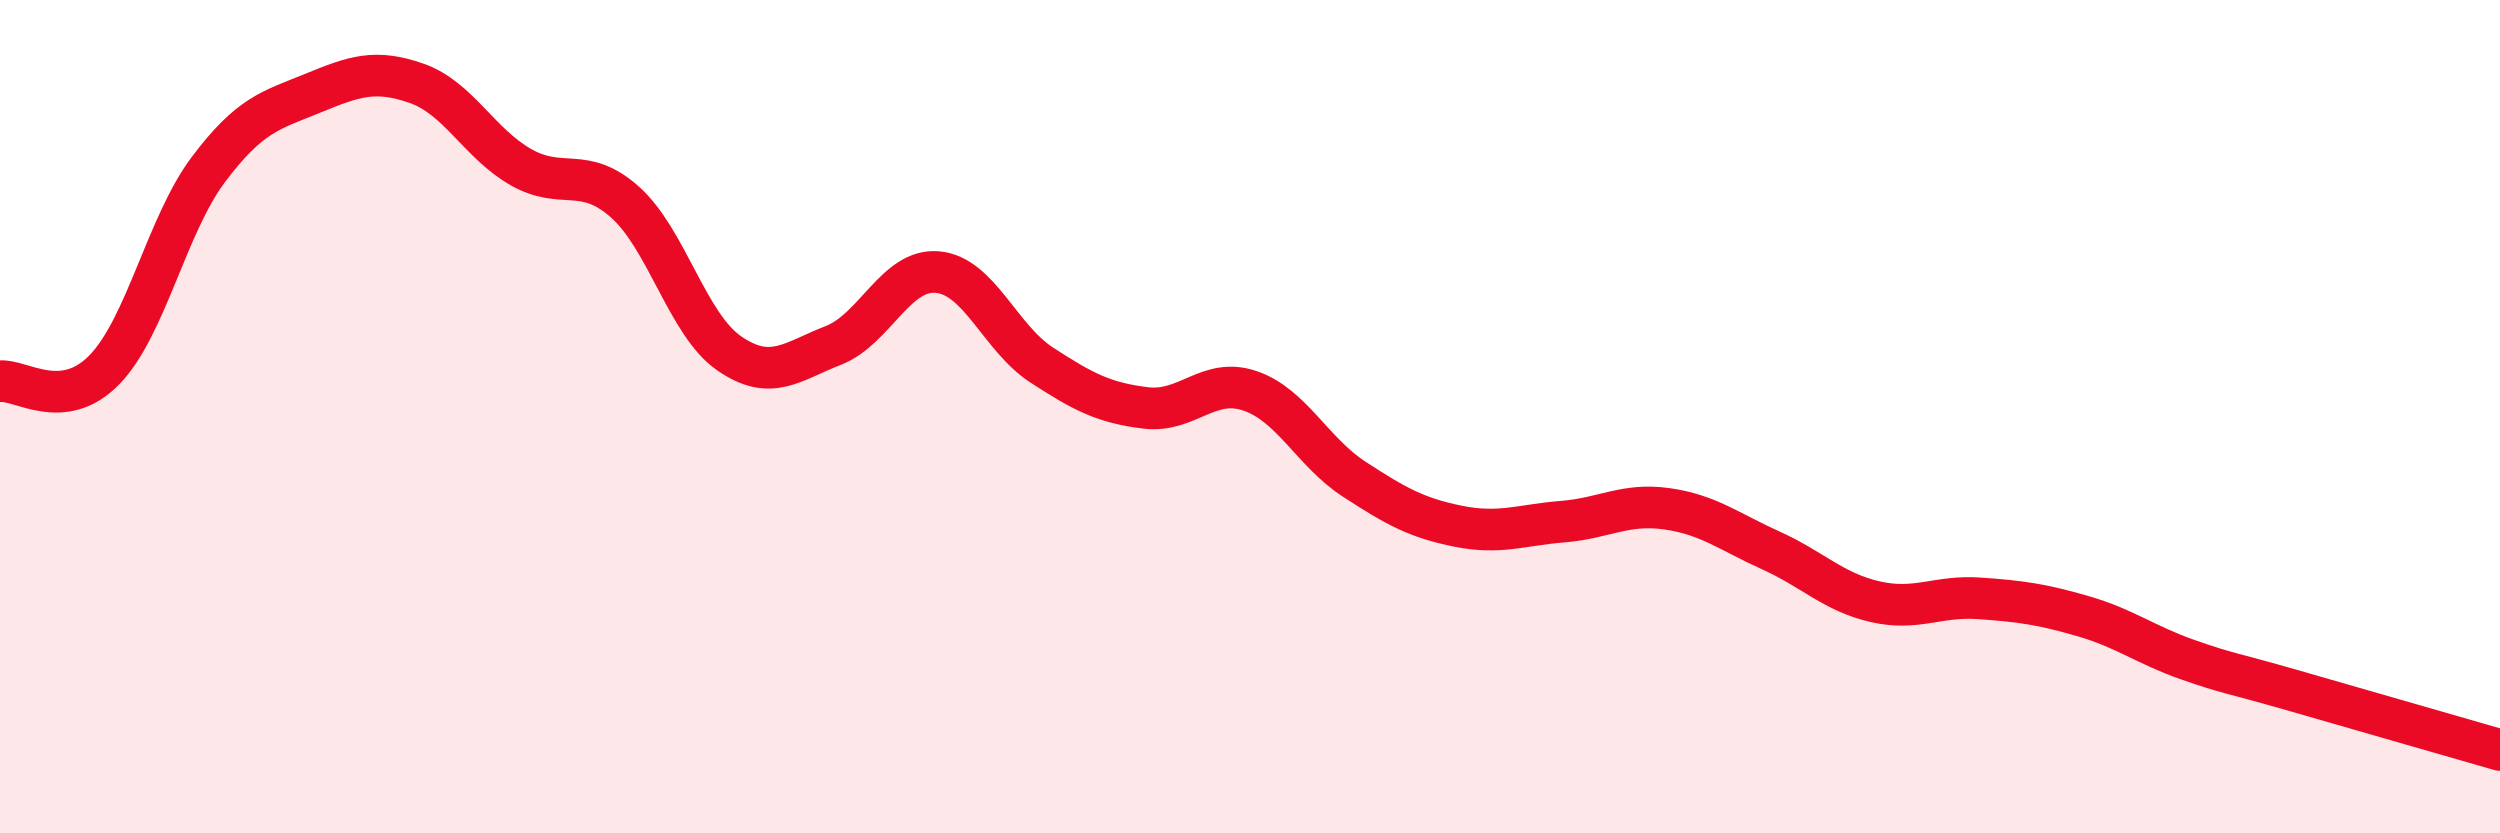
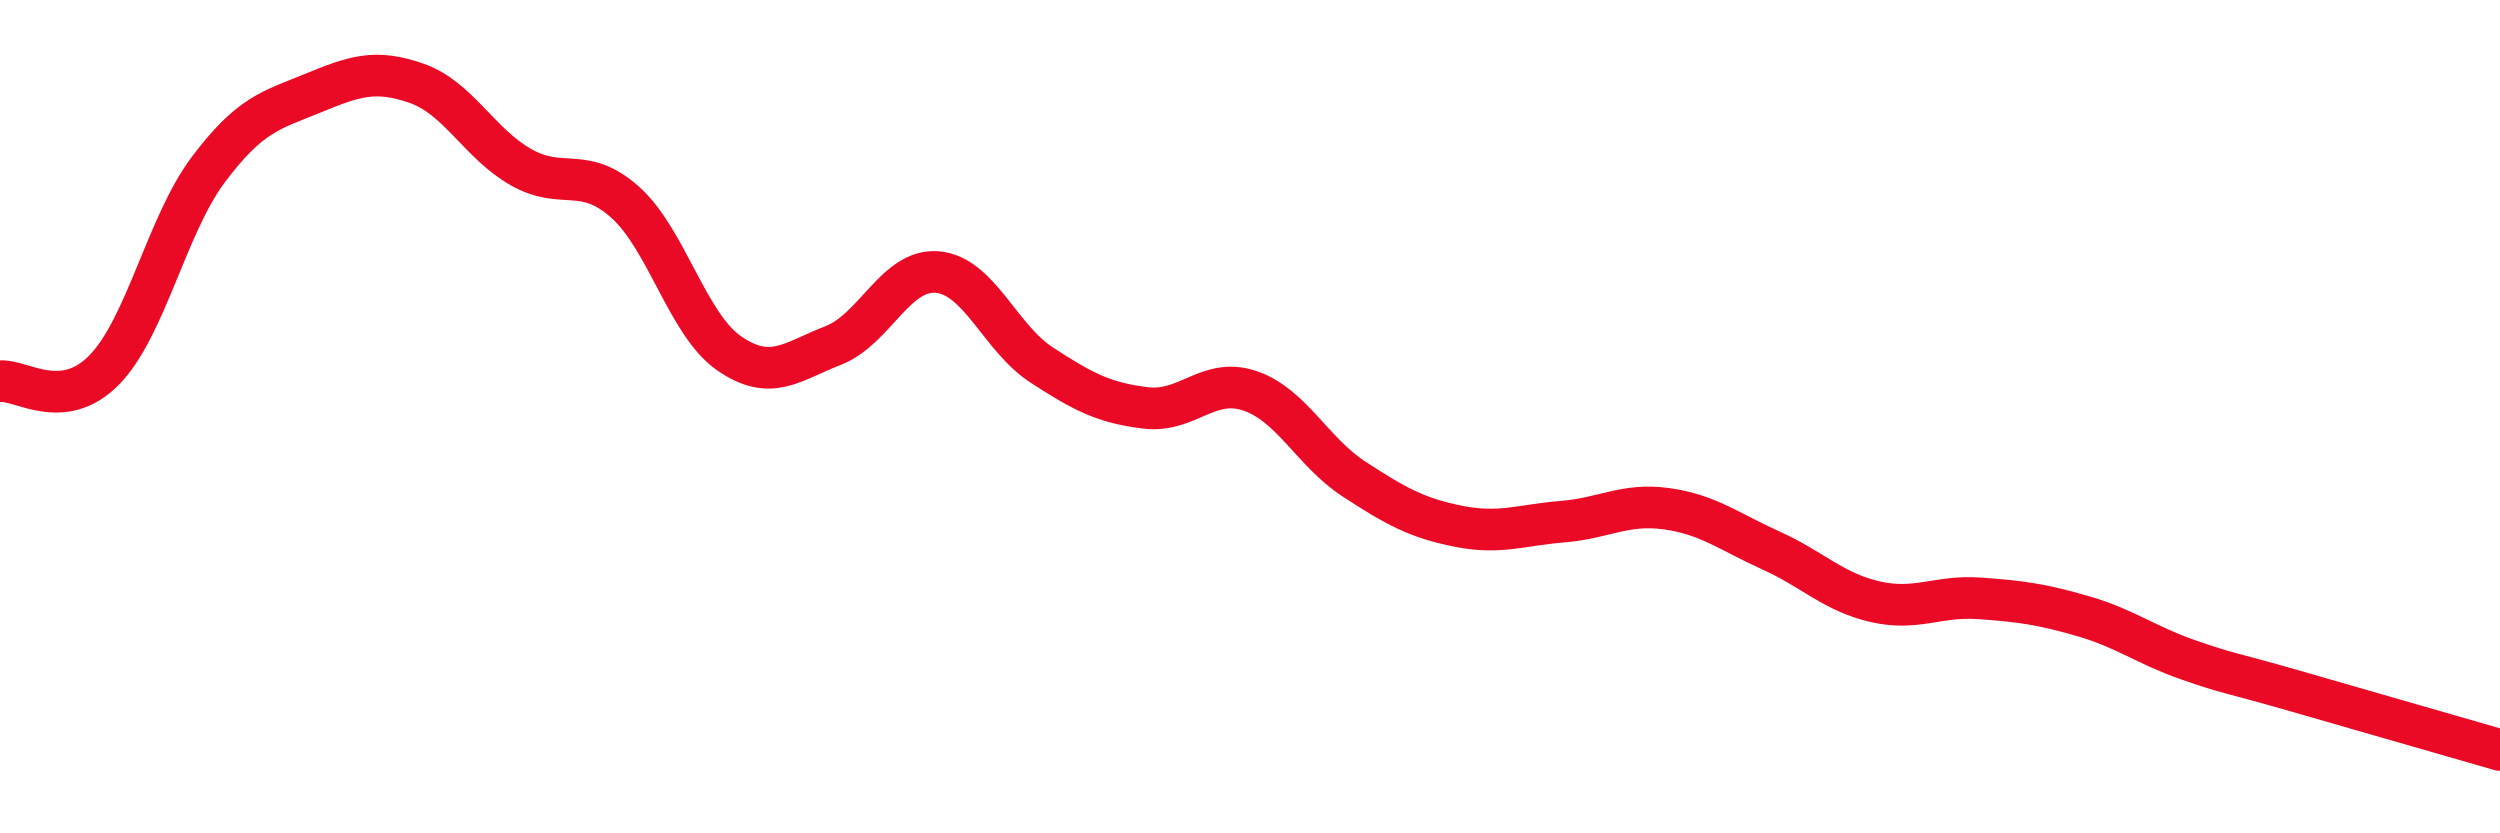
<svg xmlns="http://www.w3.org/2000/svg" width="60" height="20" viewBox="0 0 60 20">
-   <path d="M 0,9.15 C 0.5,9.1 1.5,9.9 2.5,8.88 C 3.5,7.86 4,5.4 5,4.07 C 6,2.74 6.5,2.65 7.5,2.24 C 8.5,1.83 9,1.65 10,2 C 11,2.35 11.5,3.44 12.5,4.01 C 13.5,4.58 14,3.96 15,4.85 C 16,5.74 16.5,7.79 17.5,8.48 C 18.5,9.17 19,8.68 20,8.29 C 21,7.9 21.5,6.44 22.5,6.53 C 23.5,6.62 24,8.11 25,8.76 C 26,9.41 26.5,9.67 27.5,9.79 C 28.5,9.91 29,9.04 30,9.38 C 31,9.72 31.5,10.85 32.5,11.5 C 33.5,12.15 34,12.43 35,12.63 C 36,12.83 36.5,12.6 37.5,12.52 C 38.5,12.44 39,12.07 40,12.21 C 41,12.35 41.5,12.76 42.5,13.21 C 43.5,13.66 44,14.21 45,14.44 C 46,14.67 46.5,14.29 47.5,14.36 C 48.5,14.43 49,14.5 50,14.79 C 51,15.08 51.5,15.48 52.5,15.83 C 53.5,16.18 53.5,16.13 55,16.56 C 56.5,16.99 59,17.71 60,18L60 20L0 20Z" fill="#EB0A25" opacity="0.1" stroke-linecap="round" stroke-linejoin="round" />
  <path d="M 0,9.15 C 0.5,9.1 1.5,9.9 2.5,8.88 C 3.5,7.86 4,5.4 5,4.07 C 6,2.74 6.5,2.65 7.5,2.24 C 8.5,1.83 9,1.65 10,2 C 11,2.35 11.5,3.44 12.5,4.01 C 13.5,4.58 14,3.96 15,4.85 C 16,5.74 16.5,7.79 17.5,8.48 C 18.5,9.17 19,8.68 20,8.29 C 21,7.9 21.5,6.44 22.5,6.53 C 23.5,6.62 24,8.11 25,8.76 C 26,9.41 26.5,9.67 27.5,9.79 C 28.5,9.91 29,9.04 30,9.38 C 31,9.72 31.5,10.85 32.5,11.5 C 33.5,12.15 34,12.43 35,12.63 C 36,12.83 36.5,12.6 37.5,12.52 C 38.5,12.44 39,12.07 40,12.21 C 41,12.35 41.5,12.76 42.5,13.21 C 43.5,13.66 44,14.21 45,14.44 C 46,14.67 46.5,14.29 47.5,14.36 C 48.5,14.43 49,14.5 50,14.79 C 51,15.08 51.5,15.48 52.5,15.83 C 53.5,16.18 53.5,16.13 55,16.56 C 56.5,16.99 59,17.71 60,18" stroke="#EB0A25" stroke-width="1" fill="none" stroke-linecap="round" stroke-linejoin="round" />
</svg>